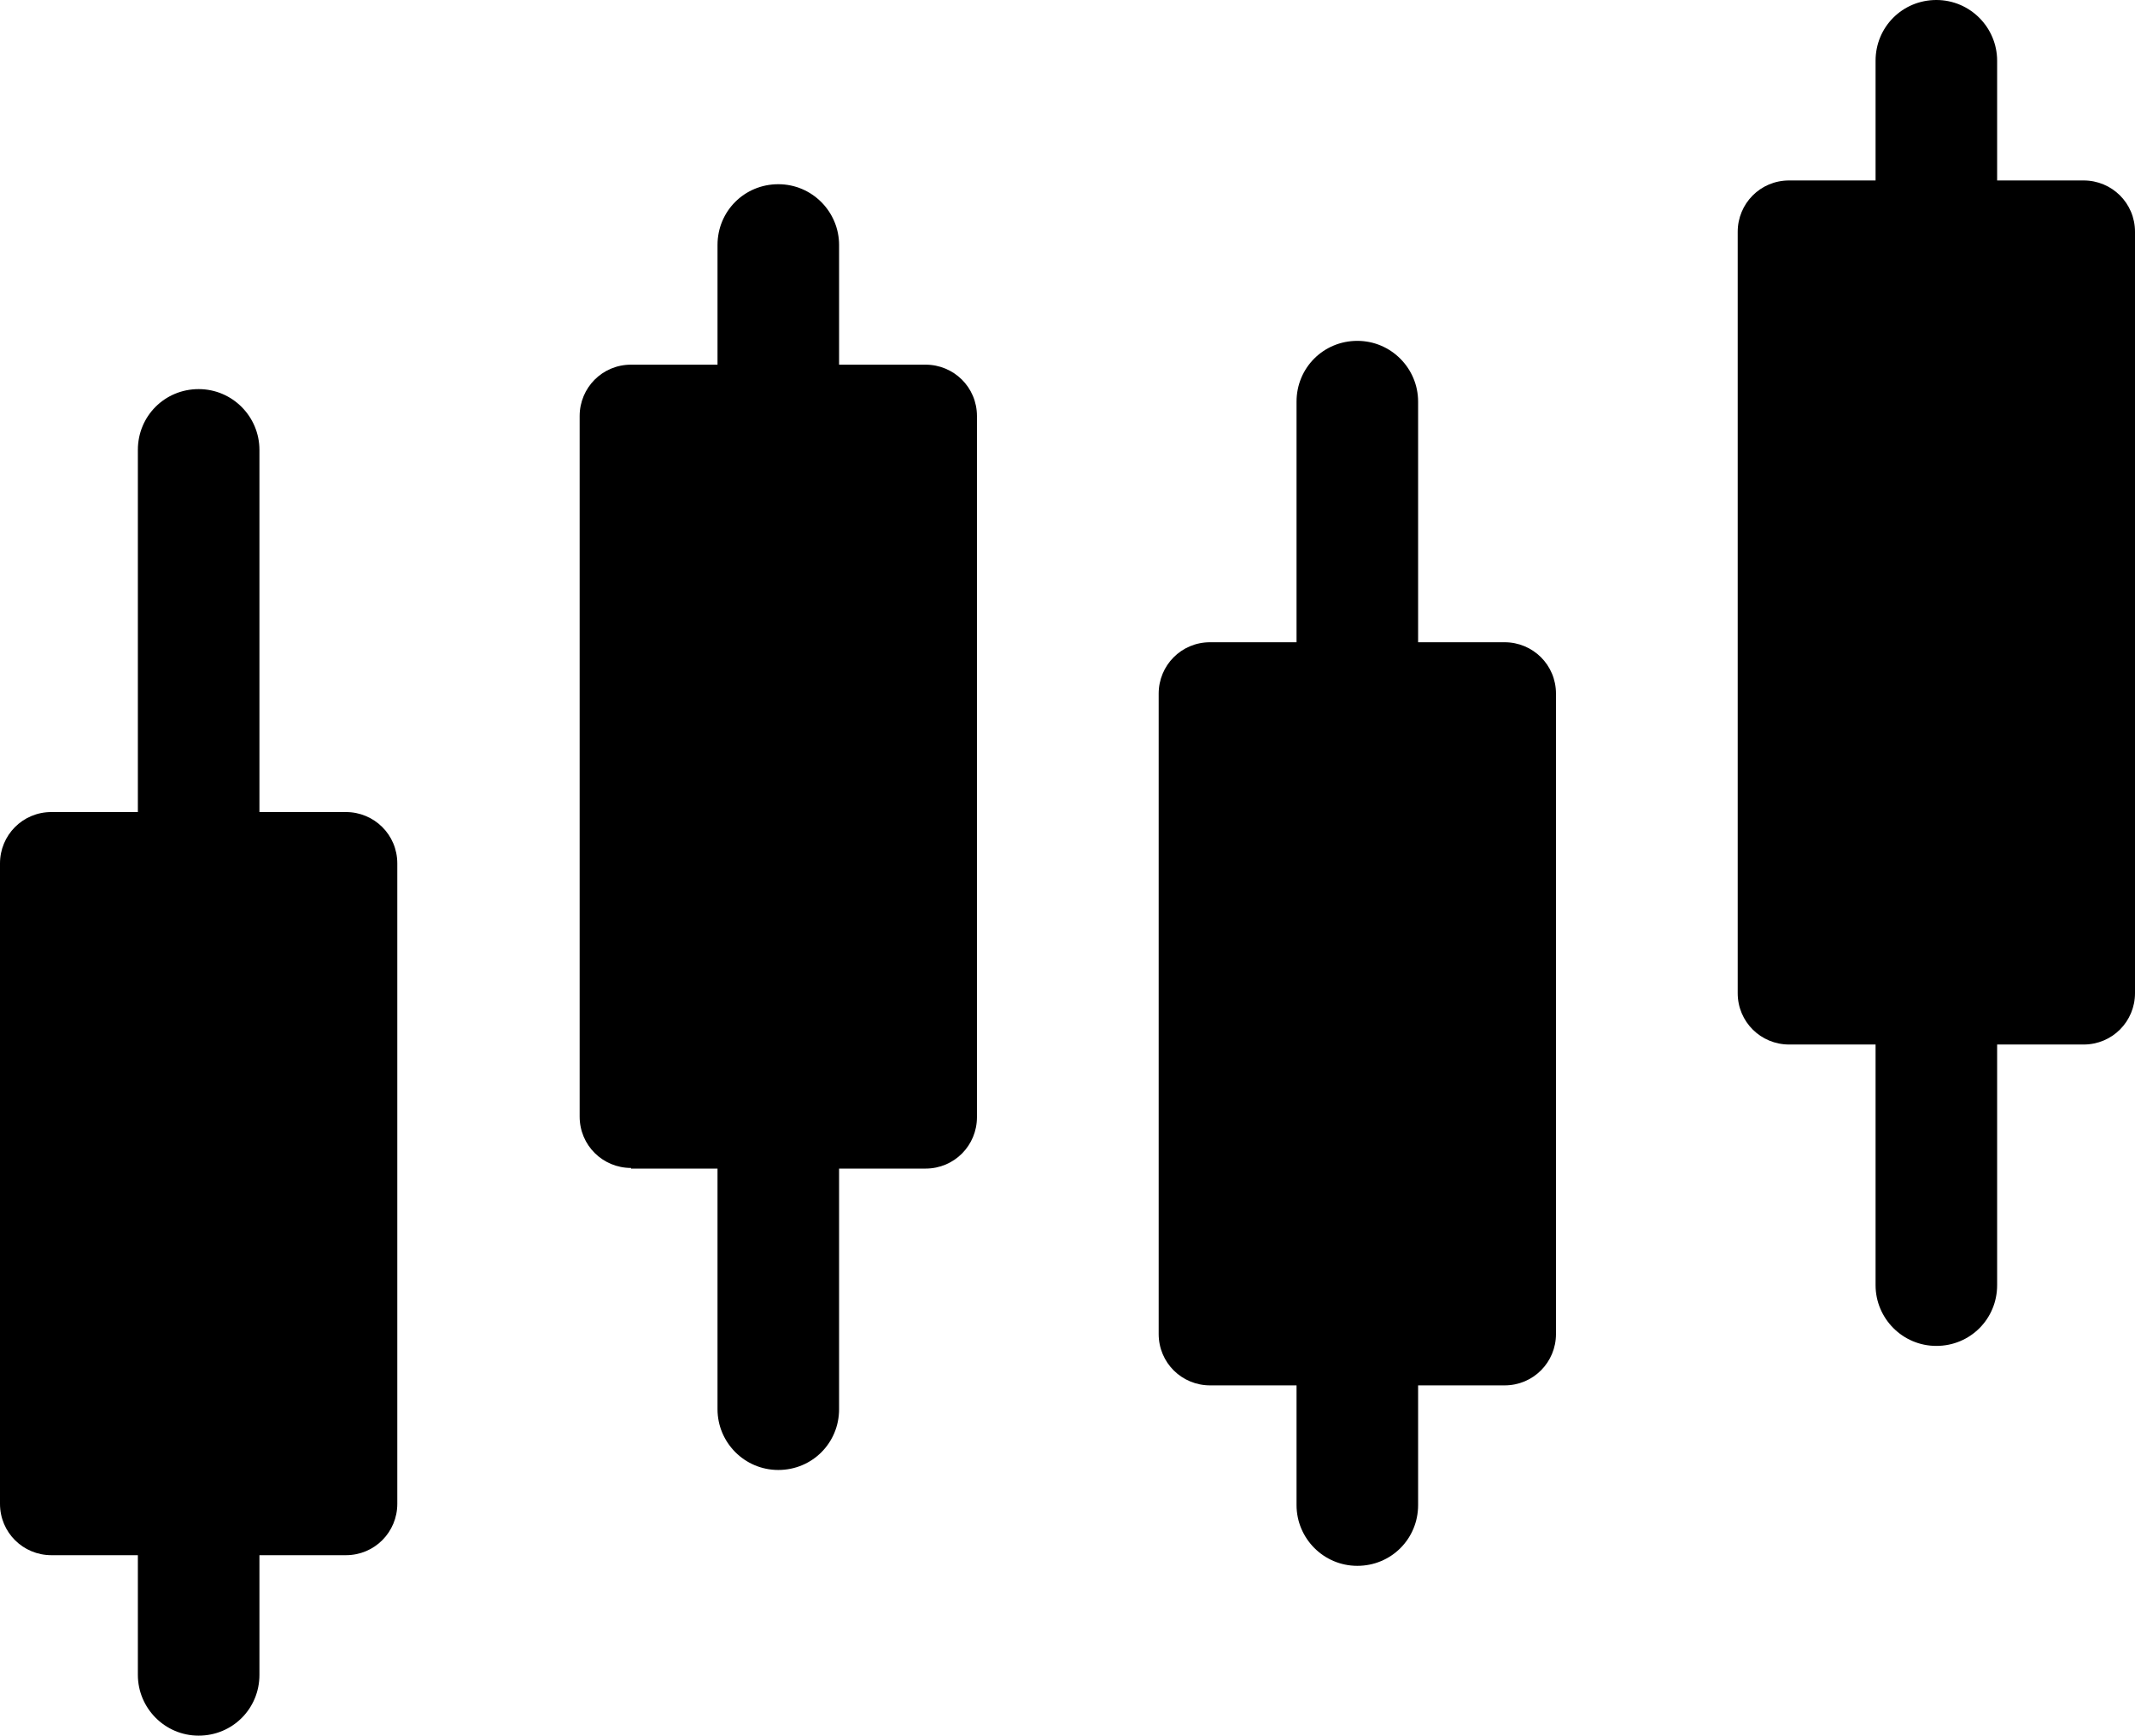
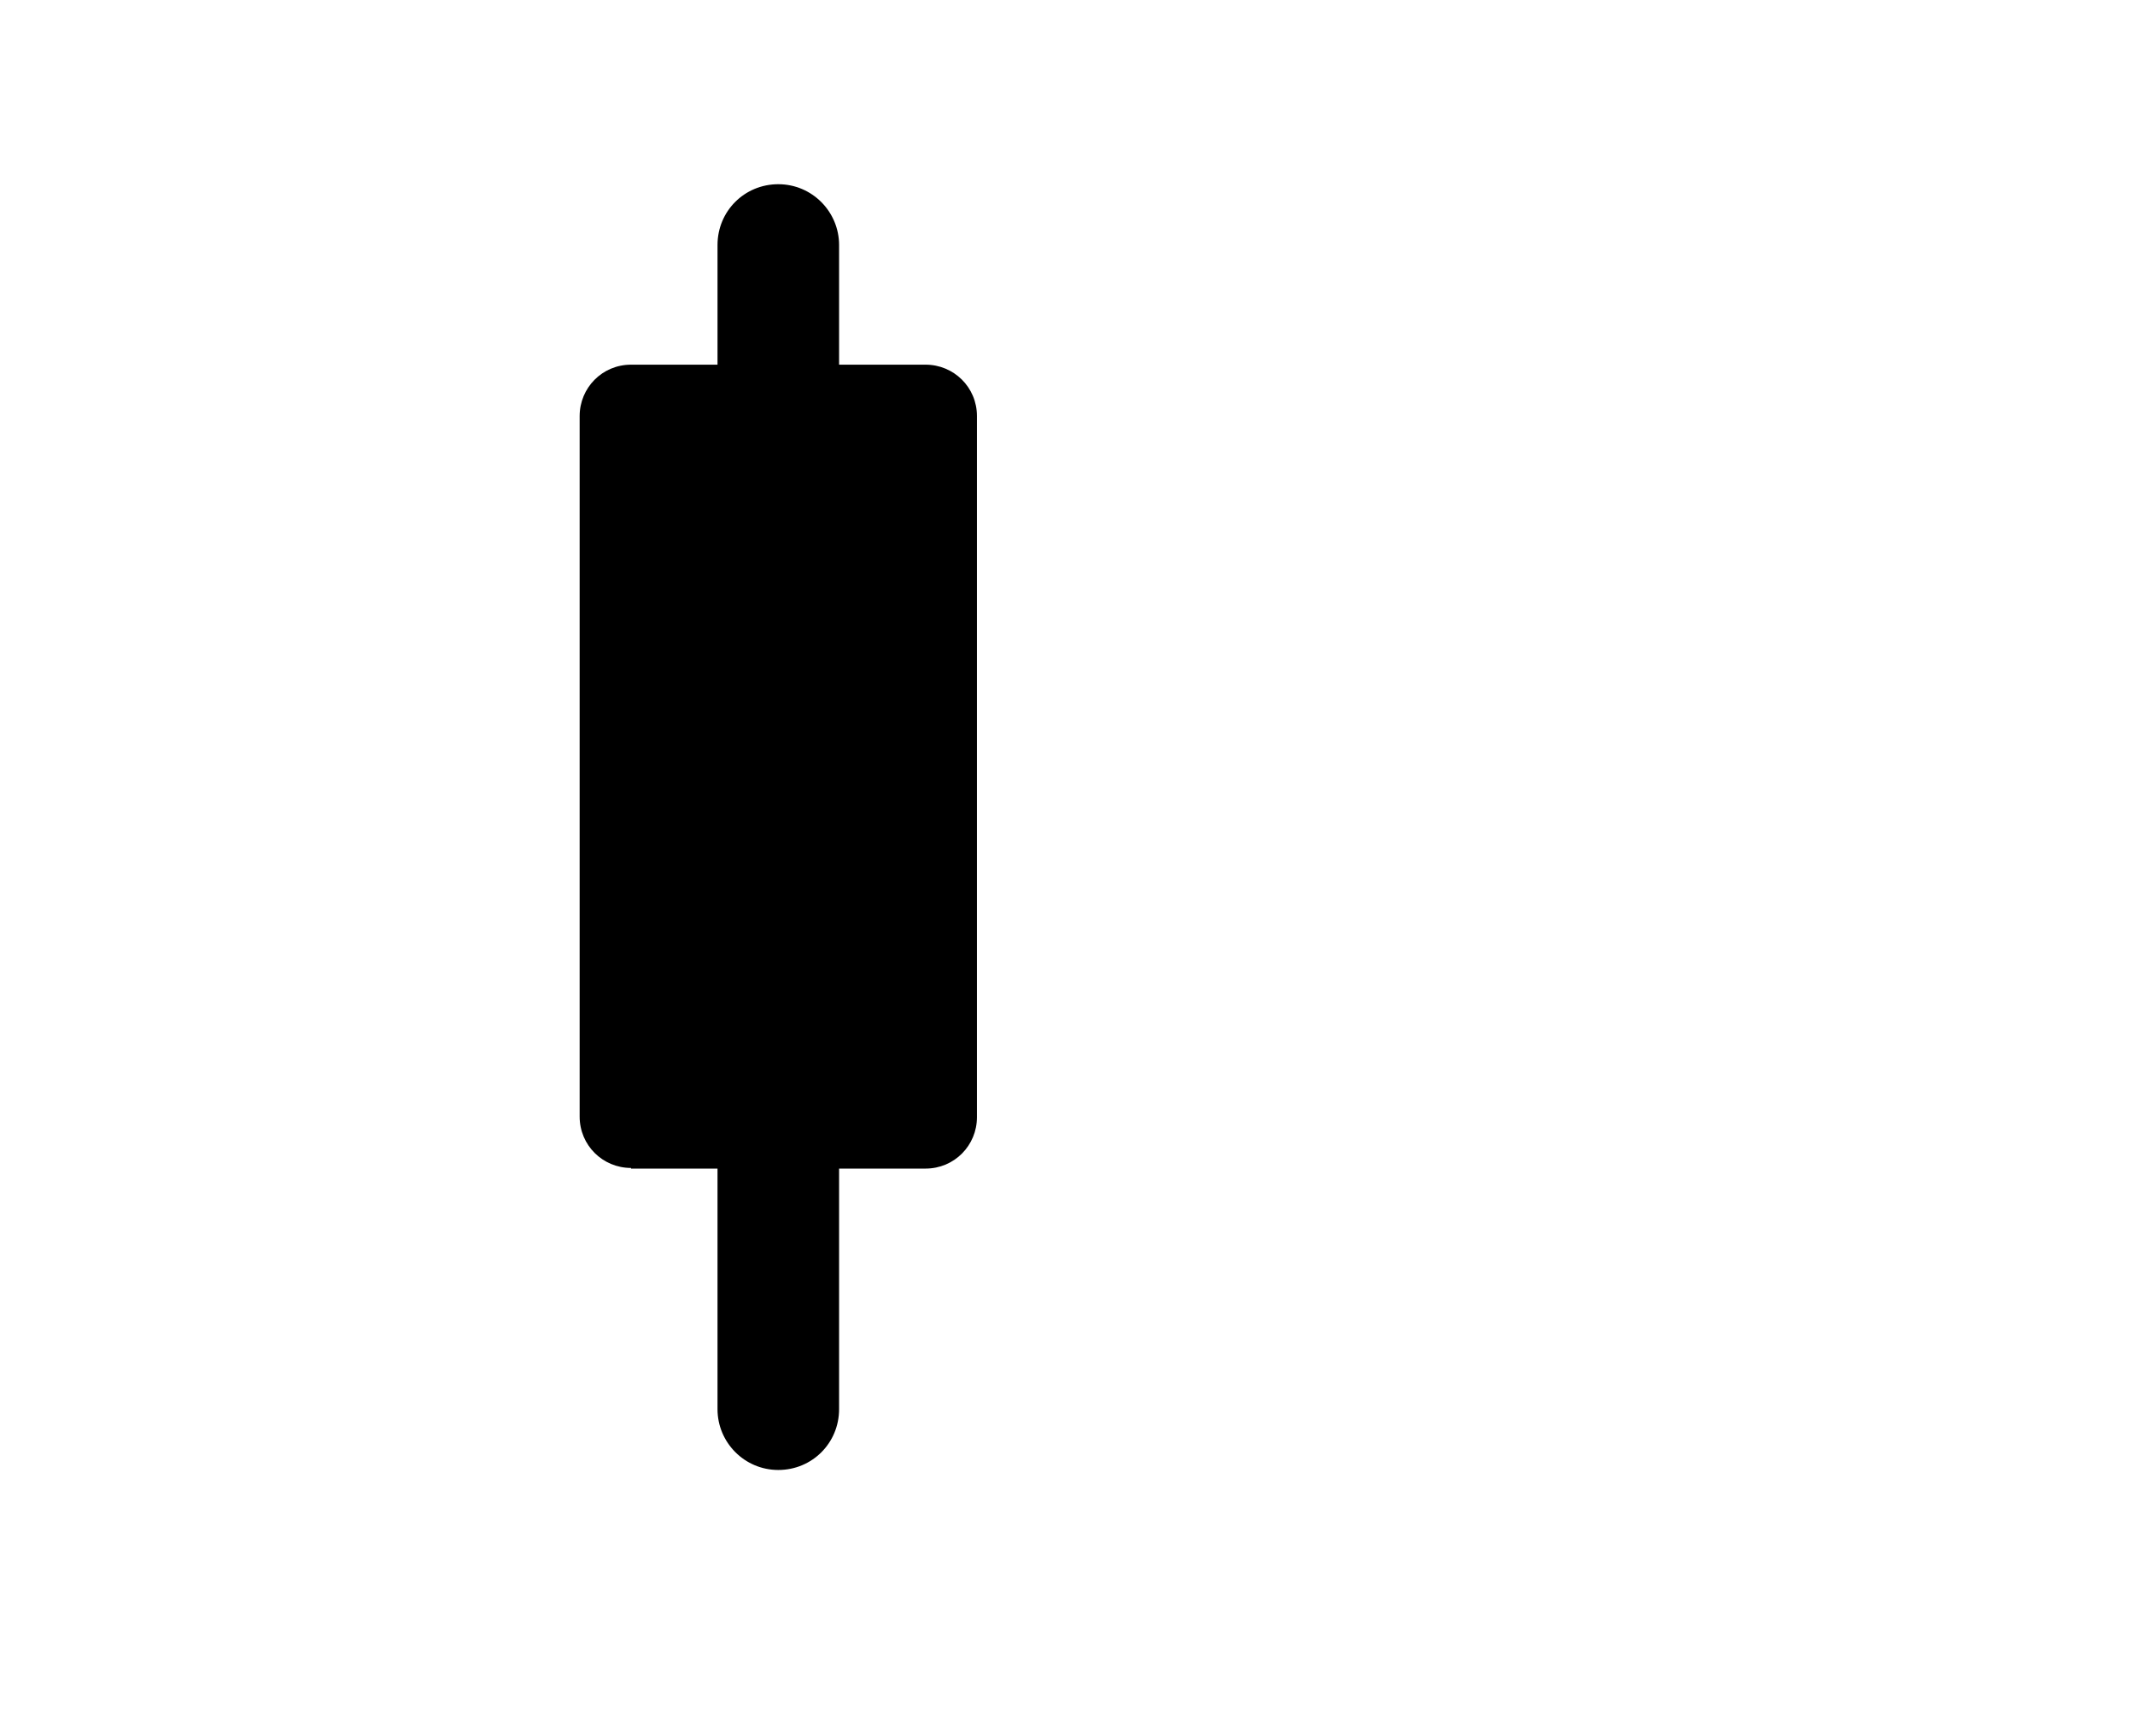
<svg xmlns="http://www.w3.org/2000/svg" id="Layer_1" data-name="Layer 1" width="34.07" height="27.7" viewBox="0 0 34.07 27.7">
-   <path d="m0,13.78v10.22c0,.46.37.82.82.82h1.38v1.91c0,.53.43.97.97.97s.97-.43.97-.97v-1.91h1.38c.46,0,.82-.37.82-.82v-10.22c0-.46-.37-.82-.82-.82h-1.38v-5.78c0-.53-.43-.97-.97-.97s-.97.43-.97.97v5.78H.82c-.46,0-.82.37-.82.82Z" />
-   <path d="m10.07,18.65h1.38v3.84c0,.53.43.97.97.97s.97-.43.97-.97v-3.84h1.38c.46,0,.82-.37.82-.82V6.64c0-.46-.37-.82-.82-.82h-1.38v-1.91c0-.53-.43-.97-.97-.97s-.97.43-.97.97v1.91h-1.38c-.46,0-.82.37-.82.82v11.18c0,.46.37.82.82.82Z" />
-   <path d="m19.31,22.11h1.38v1.91c0,.53.43.97.97.97s.97-.43.97-.97v-1.91h1.38c.46,0,.82-.37.82-.82v-10.22c0-.46-.37-.82-.82-.82h-1.38v-3.84c0-.53-.43-.97-.97-.97s-.97.43-.97.97v3.84h-1.38c-.46,0-.82.37-.82.82v10.22c0,.46.37.82.82.82Z" />
-   <path d="m28.55,16.67h1.38v3.84c0,.53.43.97.97.97s.97-.43.97-.97v-3.84h1.38c.46,0,.82-.37.82-.82V3.7c0-.46-.37-.82-.82-.82h-1.38V.97c0-.53-.43-.97-.97-.97s-.97.43-.97.97v1.91h-1.38c-.46,0-.82.37-.82.82v12.15c0,.46.37.82.82.82Z" />
+   <path d="m10.07,18.65h1.38v3.84c0,.53.43.97.97.97s.97-.43.97-.97v-3.84h1.38c.46,0,.82-.37.82-.82V6.64c0-.46-.37-.82-.82-.82h-1.38v-1.91c0-.53-.43-.97-.97-.97s-.97.43-.97.97v1.91h-1.38c-.46,0-.82.37-.82.82v11.18c0,.46.37.82.82.82" />
</svg>